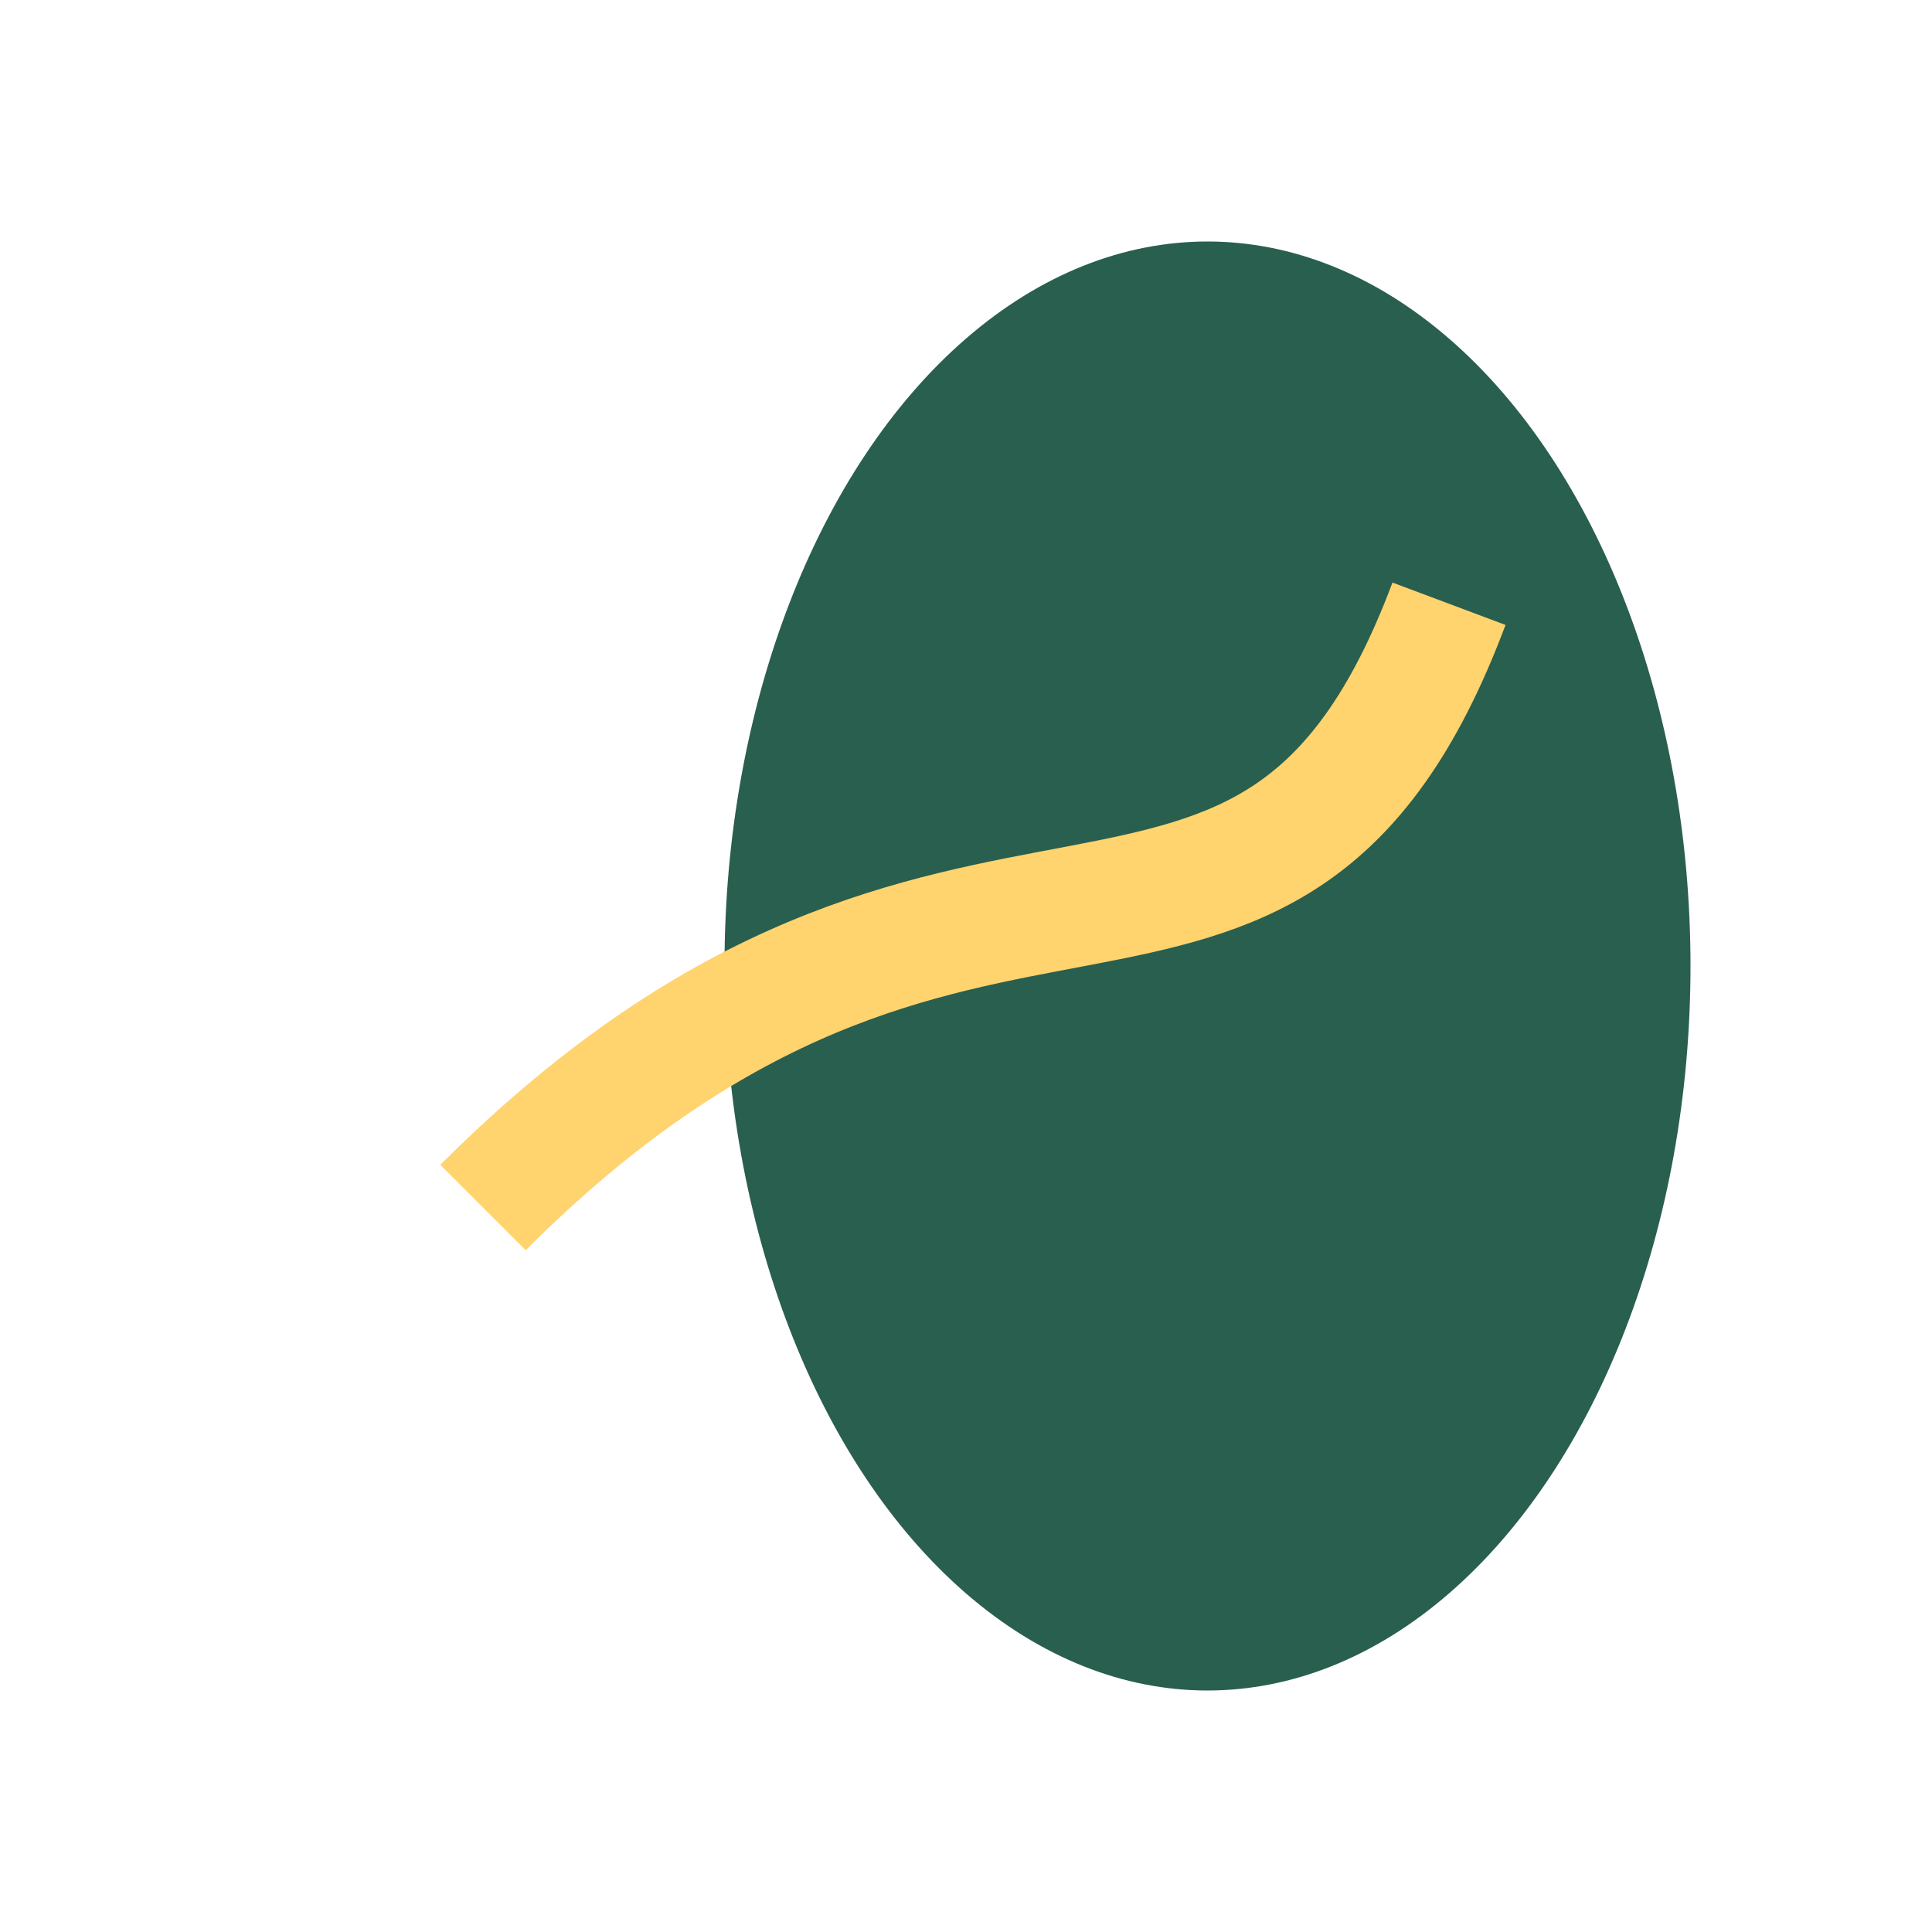
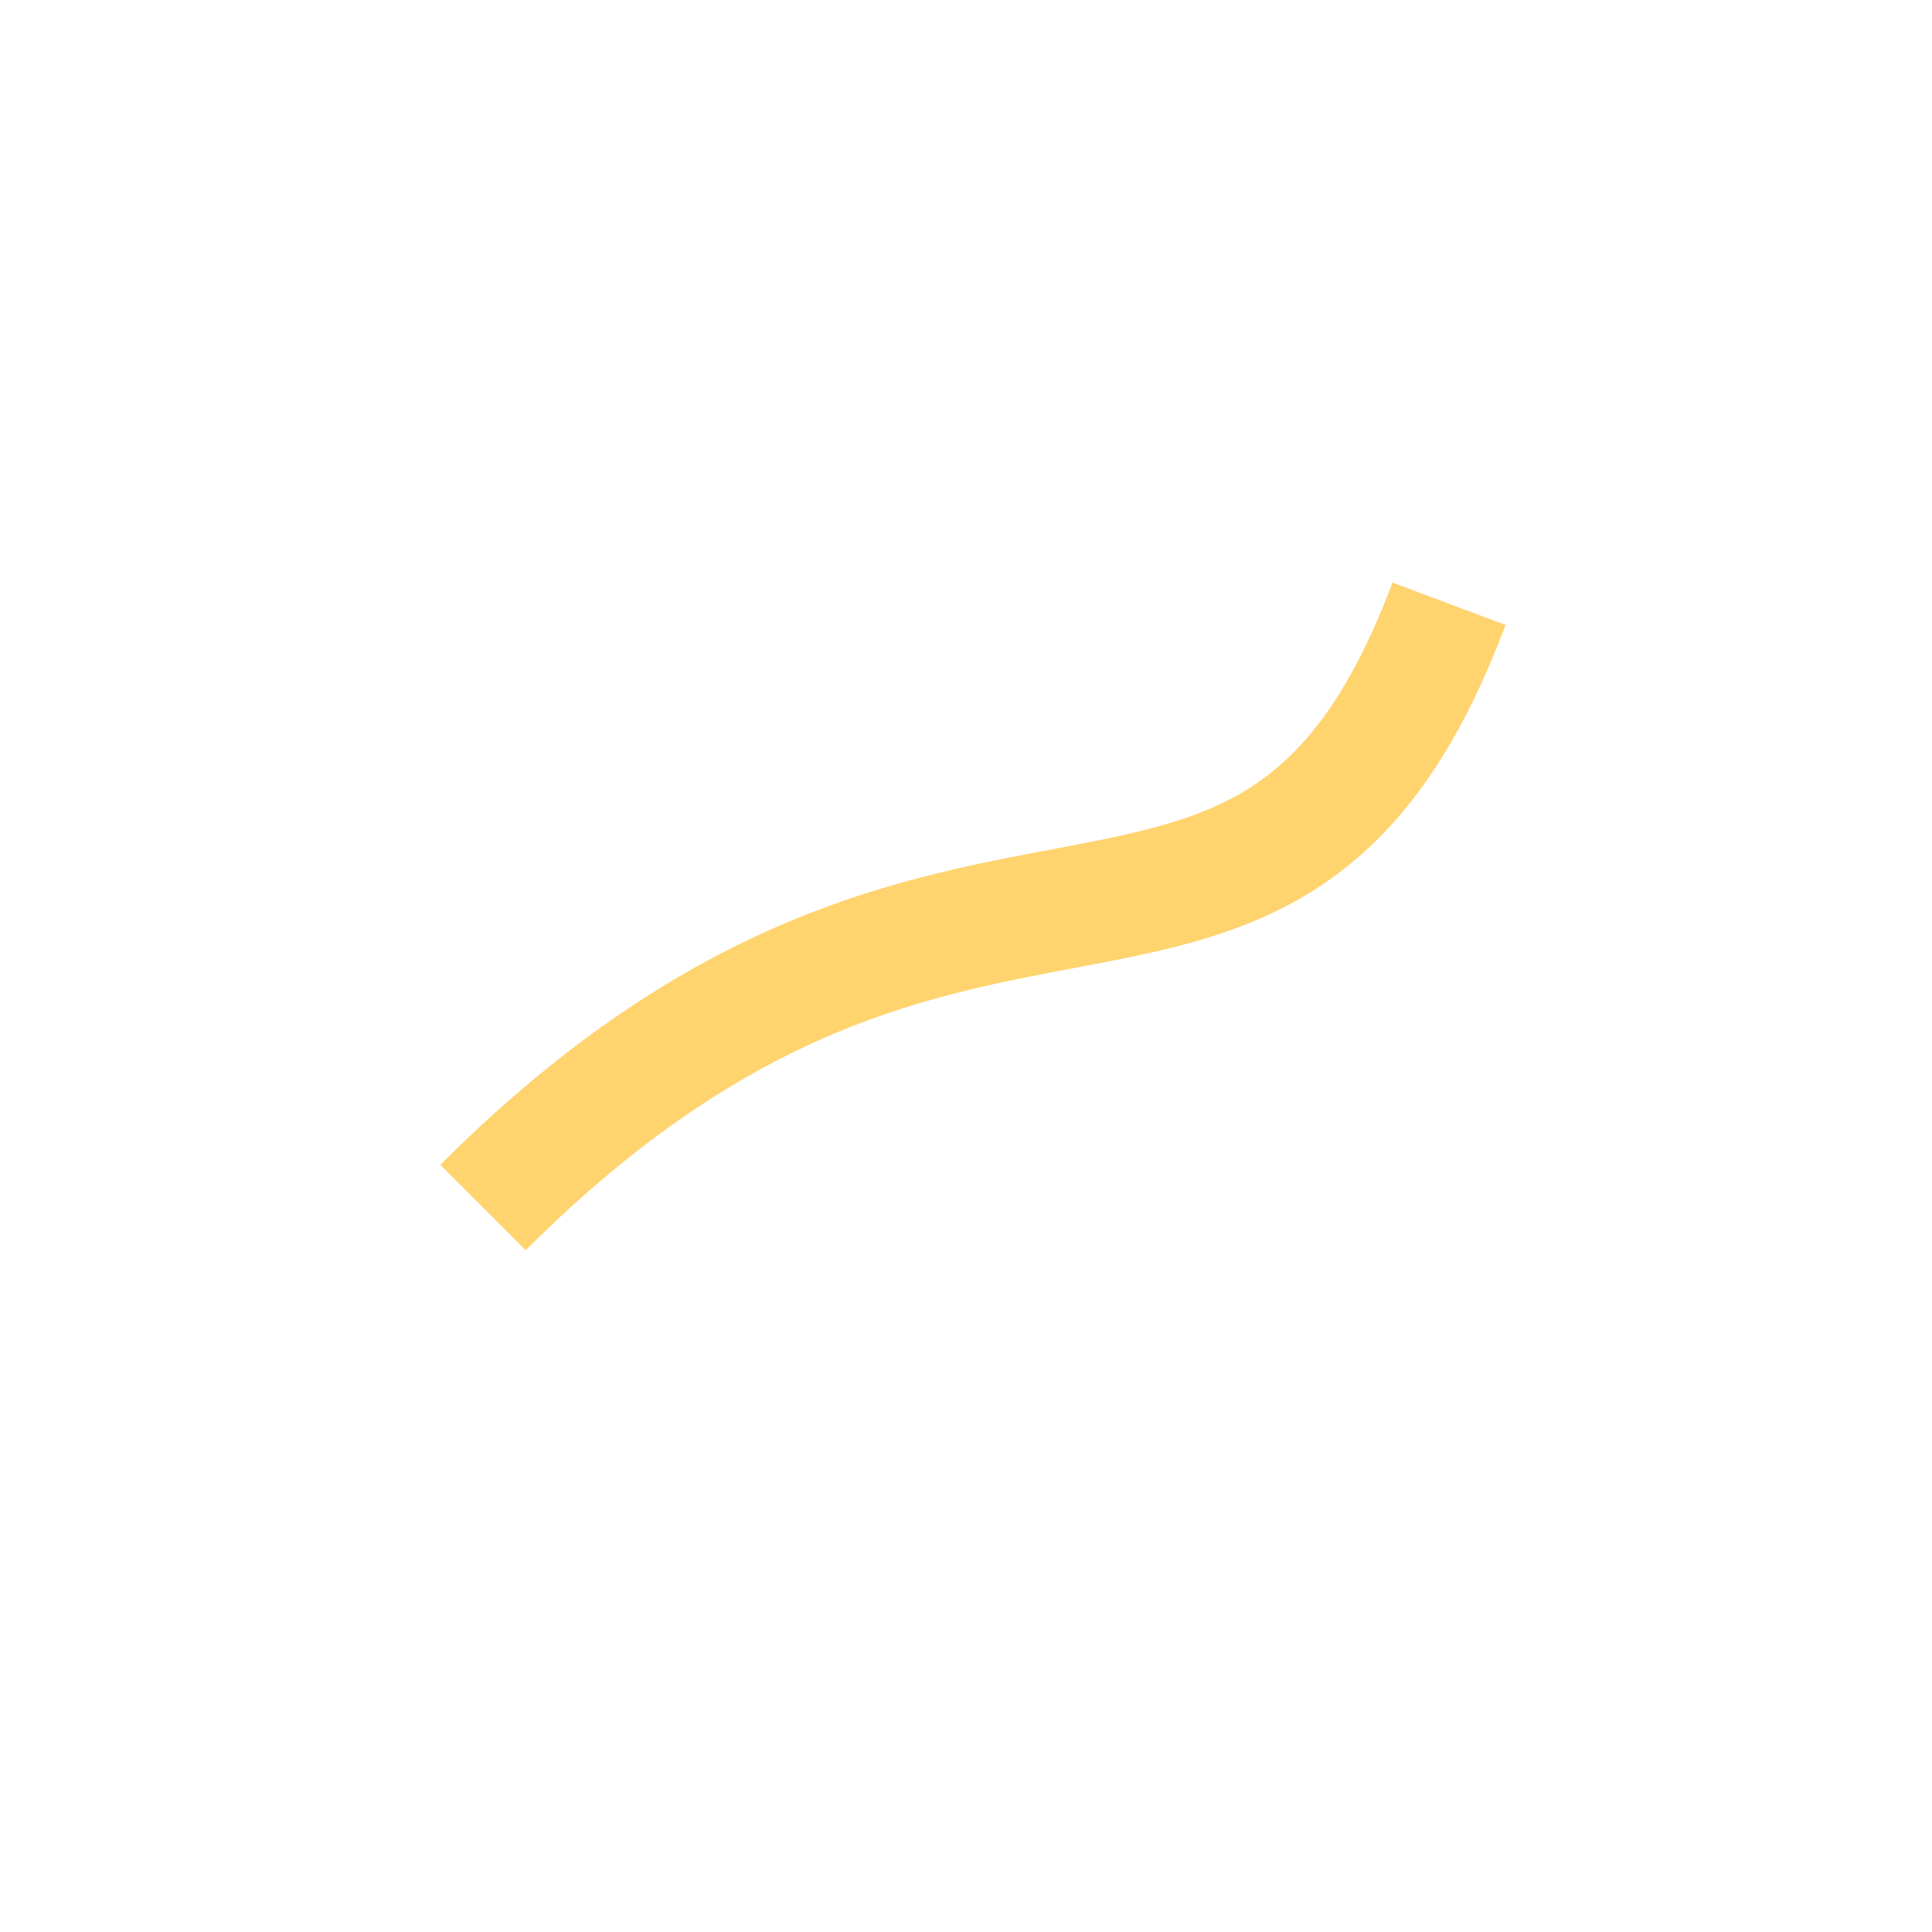
<svg xmlns="http://www.w3.org/2000/svg" width="32" height="32" viewBox="0 0 32 32">
-   <ellipse cx="20" cy="16" rx="8" ry="12" fill="#295F4E" />
  <path d="M8,20c8-8,13-2,16-10" stroke="#FFD36E" stroke-width="2" fill="none" />
</svg>